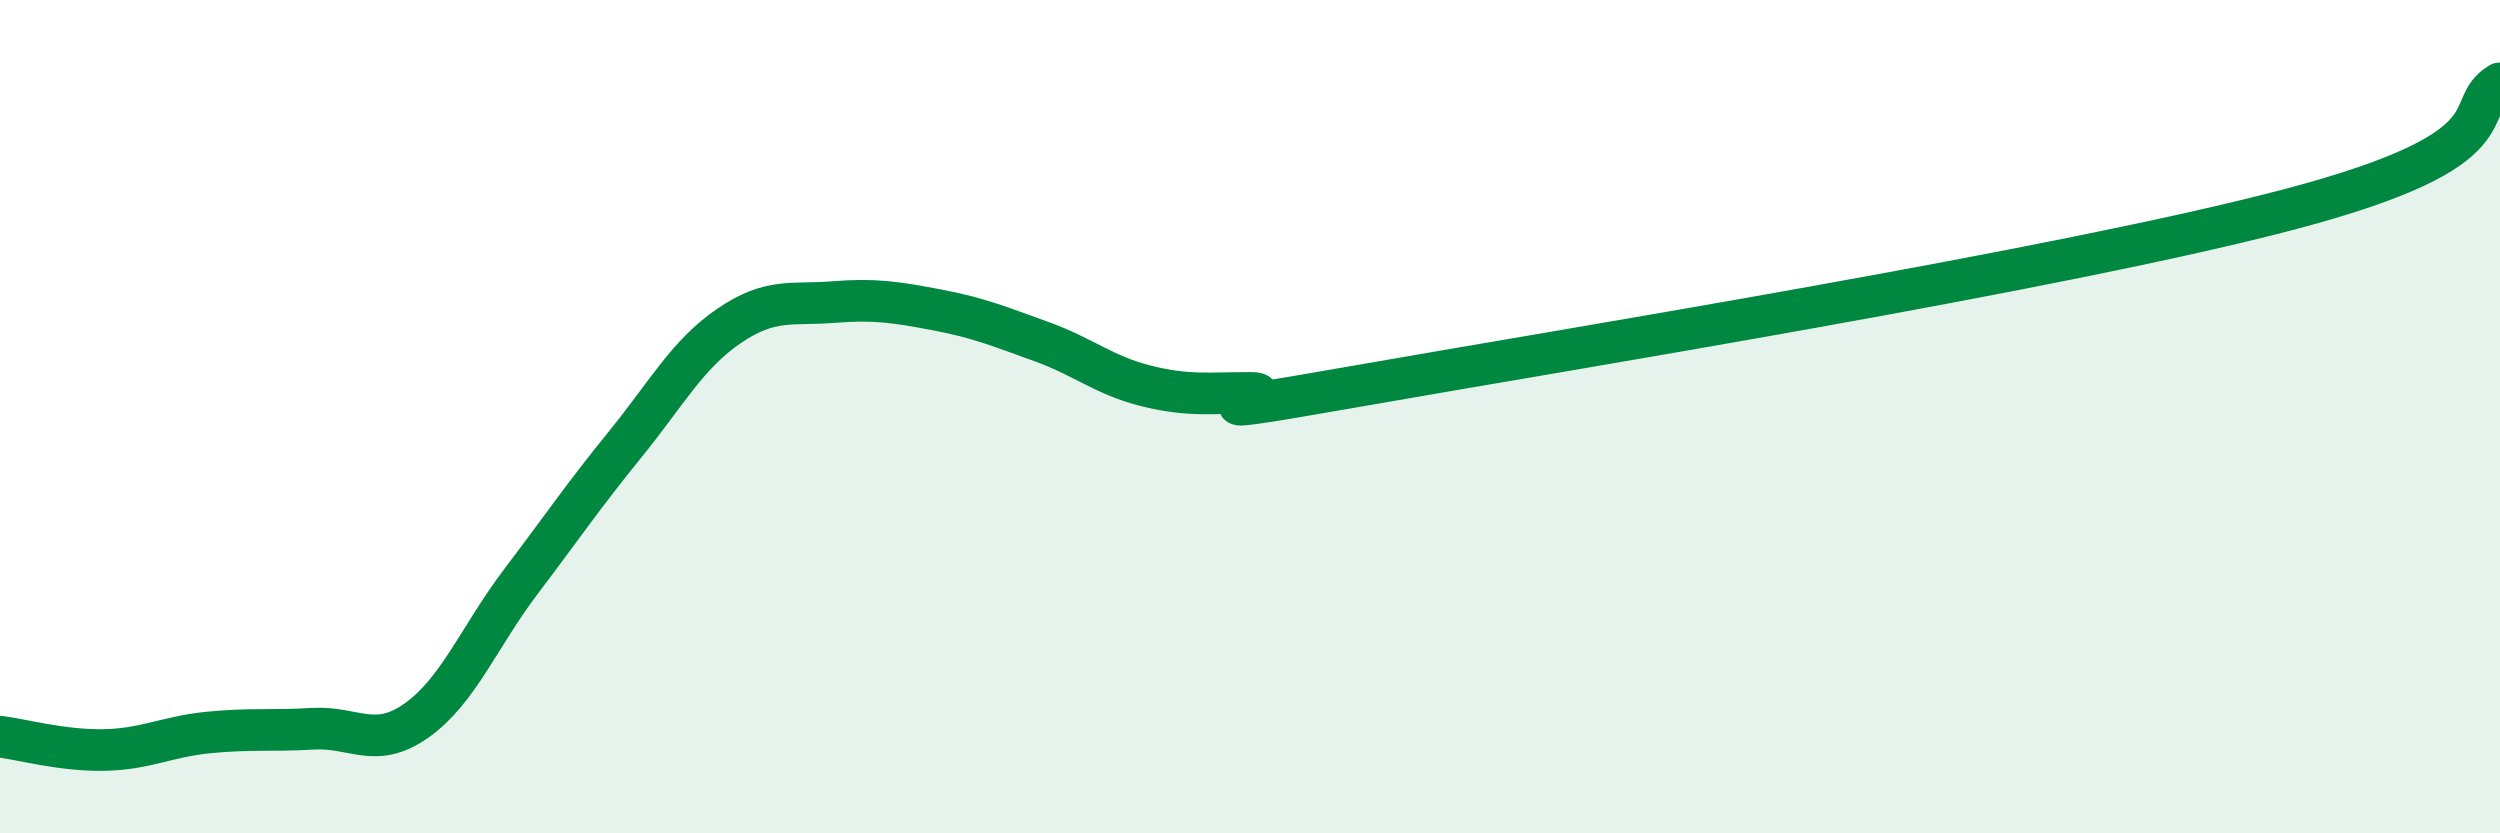
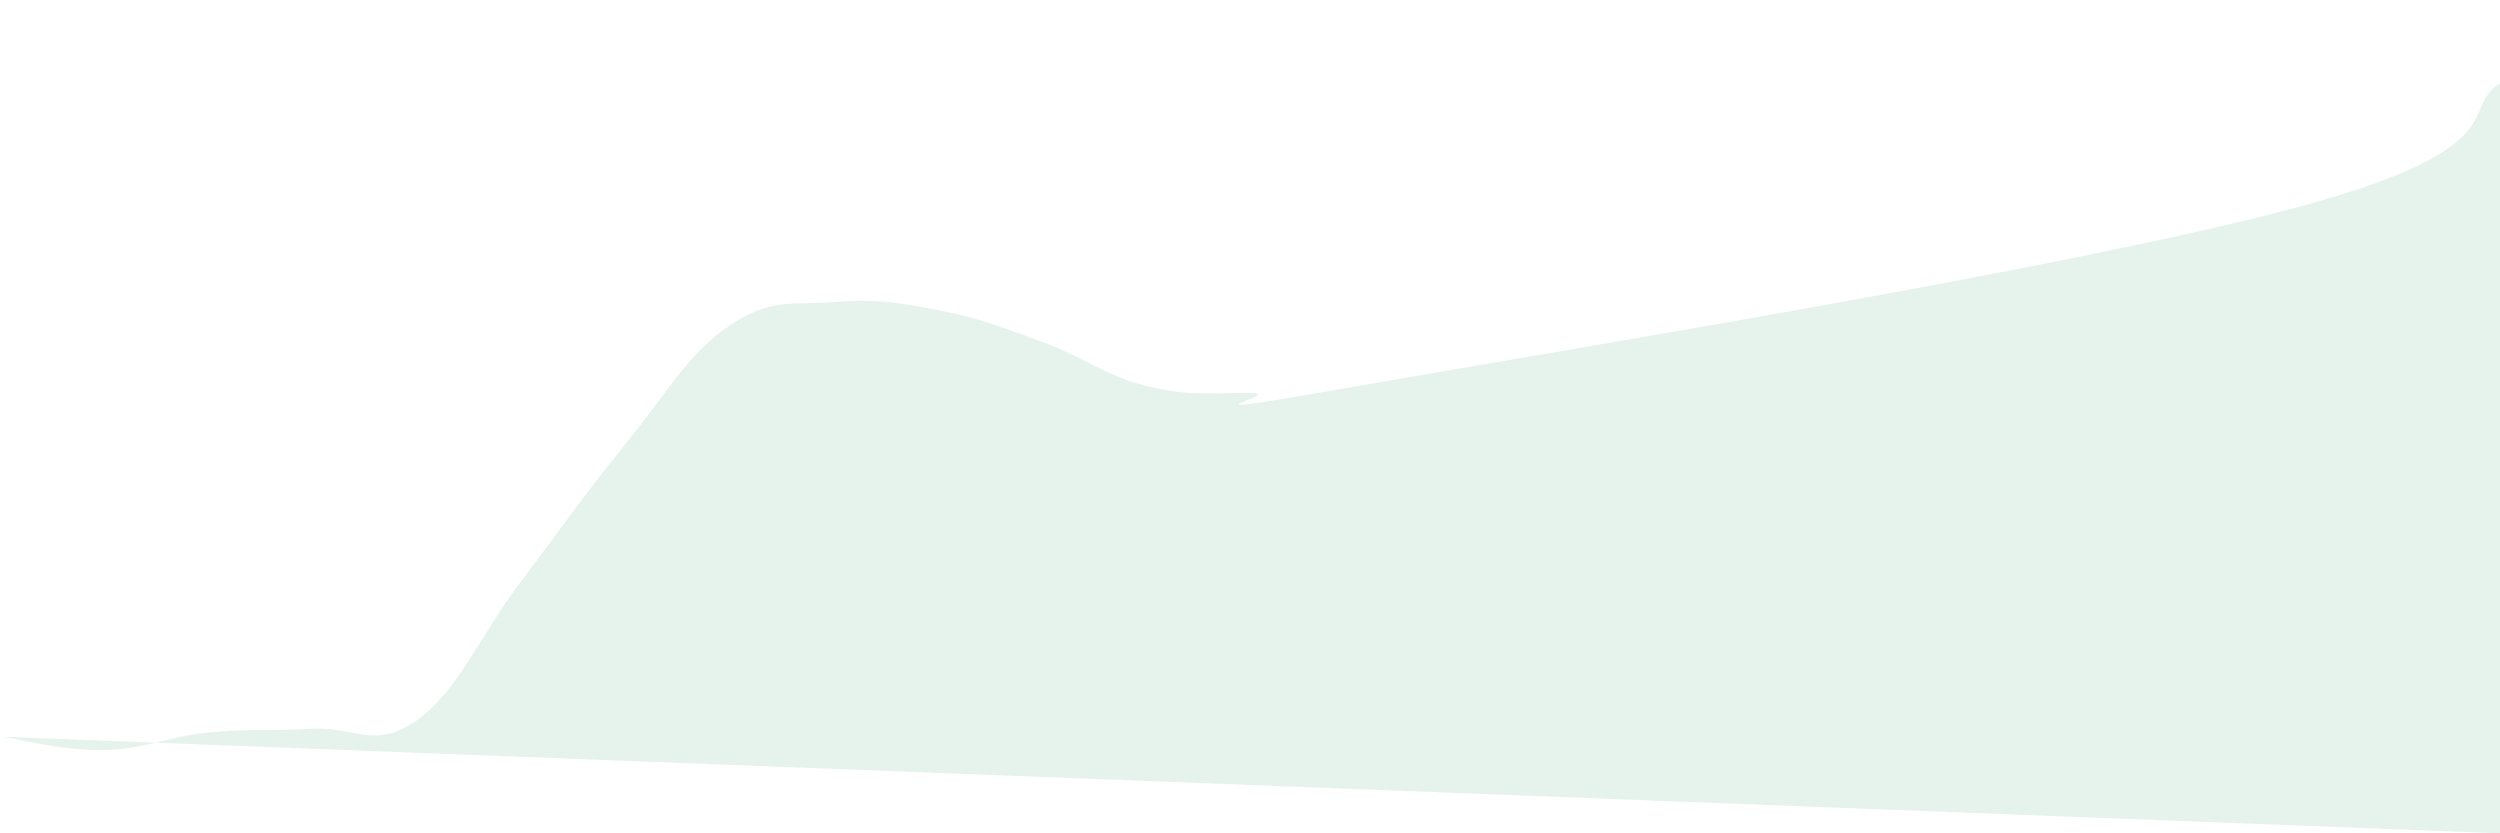
<svg xmlns="http://www.w3.org/2000/svg" width="60" height="20" viewBox="0 0 60 20">
-   <path d="M 0,17.68 C 0.5,17.74 1.5,18.02 2.5,18 C 3.5,17.98 4,17.68 5,17.58 C 6,17.48 6.5,17.55 7.5,17.49 C 8.5,17.43 9,18 10,17.29 C 11,16.58 11.5,15.28 12.5,13.96 C 13.5,12.64 14,11.9 15,10.67 C 16,9.44 16.5,8.5 17.5,7.82 C 18.5,7.14 19,7.33 20,7.25 C 21,7.17 21.5,7.25 22.5,7.44 C 23.5,7.63 24,7.84 25,8.2 C 26,8.56 26.5,9.01 27.5,9.26 C 28.5,9.51 29,9.43 30,9.43 C 31,9.43 27.5,10.16 32.5,9.28 C 37.5,8.4 49.5,6.47 55,5.01 C 60.5,3.55 59,2.6 60,2L60 20L0 20Z" fill="#008740" opacity="0.1" stroke-linecap="round" stroke-linejoin="round" />
-   <path d="M 0,17.68 C 0.5,17.74 1.5,18.02 2.5,18 C 3.5,17.98 4,17.68 5,17.58 C 6,17.48 6.5,17.55 7.5,17.49 C 8.5,17.43 9,18 10,17.29 C 11,16.58 11.5,15.28 12.5,13.96 C 13.5,12.64 14,11.9 15,10.67 C 16,9.44 16.5,8.5 17.5,7.82 C 18.5,7.14 19,7.33 20,7.25 C 21,7.17 21.5,7.25 22.5,7.44 C 23.5,7.63 24,7.84 25,8.2 C 26,8.56 26.5,9.01 27.5,9.26 C 28.5,9.51 29,9.43 30,9.43 C 31,9.43 27.5,10.16 32.5,9.28 C 37.5,8.4 49.5,6.47 55,5.01 C 60.5,3.55 59,2.6 60,2" stroke="#008740" stroke-width="1" fill="none" stroke-linecap="round" stroke-linejoin="round" />
+   <path d="M 0,17.68 C 0.5,17.74 1.5,18.02 2.5,18 C 3.5,17.98 4,17.68 5,17.58 C 6,17.48 6.5,17.55 7.5,17.49 C 8.5,17.43 9,18 10,17.29 C 11,16.58 11.5,15.28 12.5,13.96 C 13.5,12.64 14,11.9 15,10.67 C 16,9.44 16.5,8.5 17.5,7.82 C 18.5,7.14 19,7.33 20,7.25 C 21,7.17 21.5,7.25 22.5,7.44 C 23.5,7.63 24,7.84 25,8.2 C 26,8.56 26.5,9.01 27.5,9.26 C 28.5,9.51 29,9.43 30,9.43 C 31,9.43 27.5,10.16 32.5,9.28 C 37.5,8.4 49.5,6.47 55,5.01 C 60.5,3.55 59,2.6 60,2L60 20Z" fill="#008740" opacity="0.1" stroke-linecap="round" stroke-linejoin="round" />
</svg>